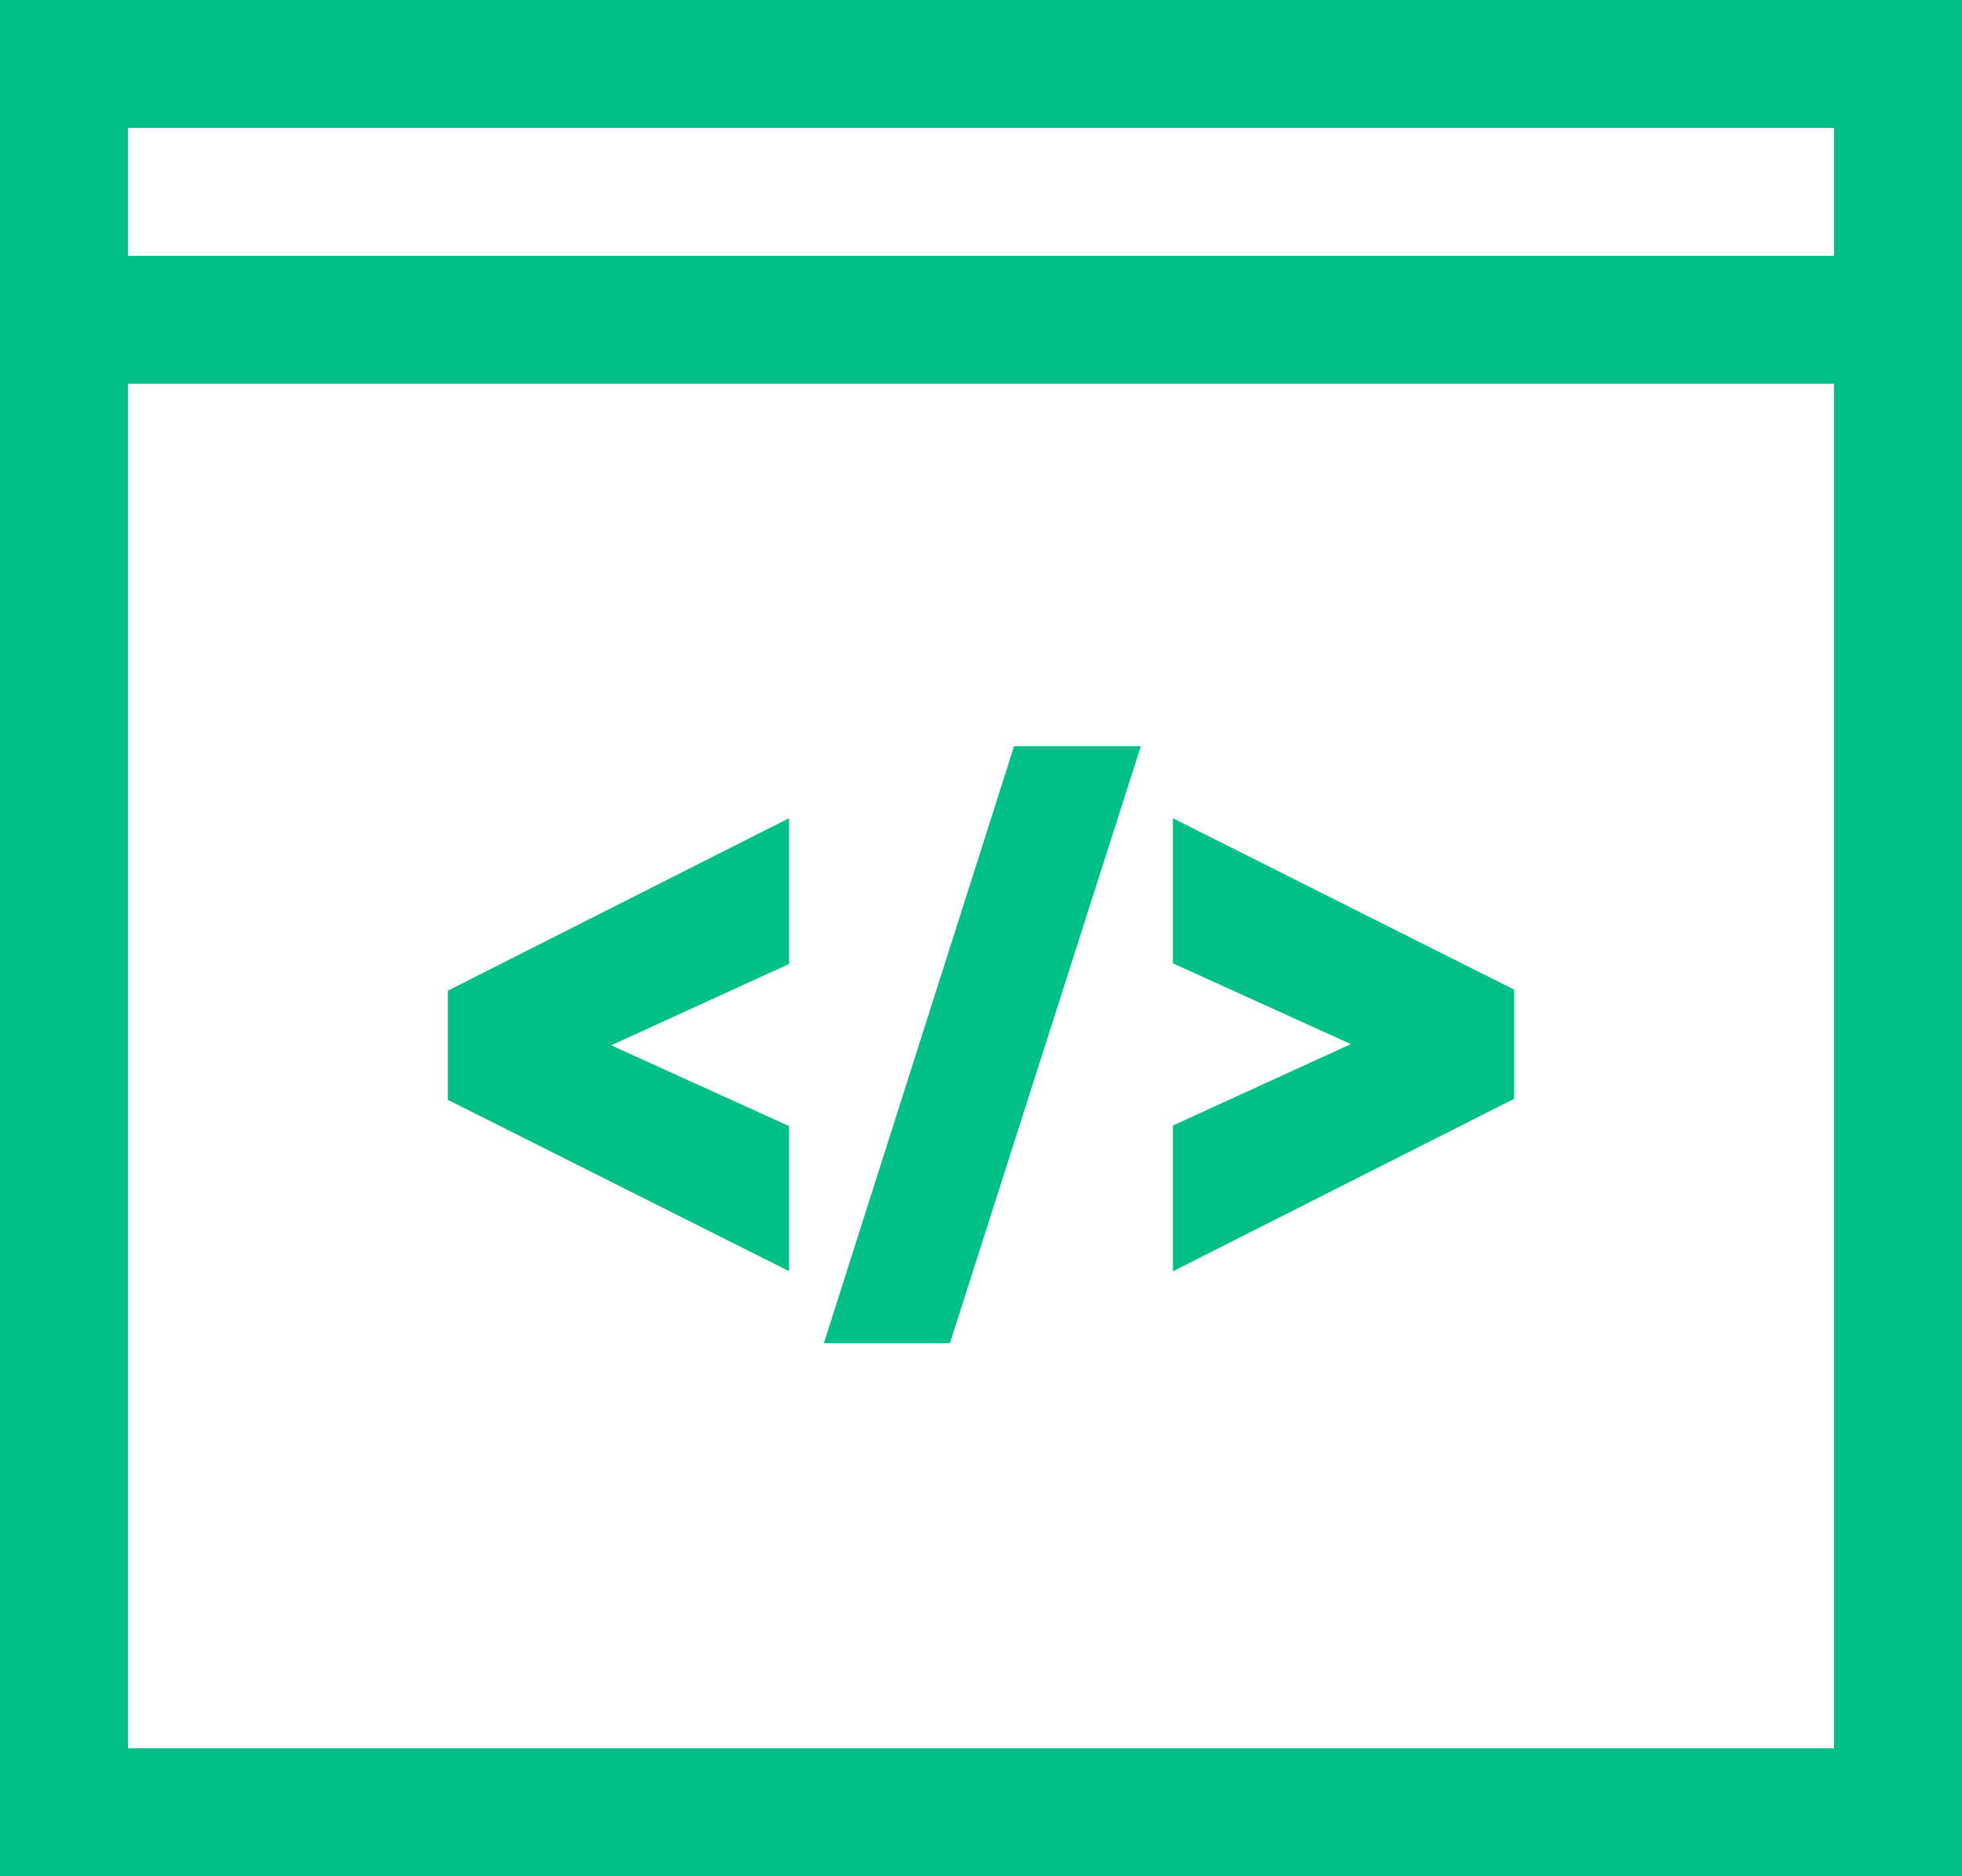
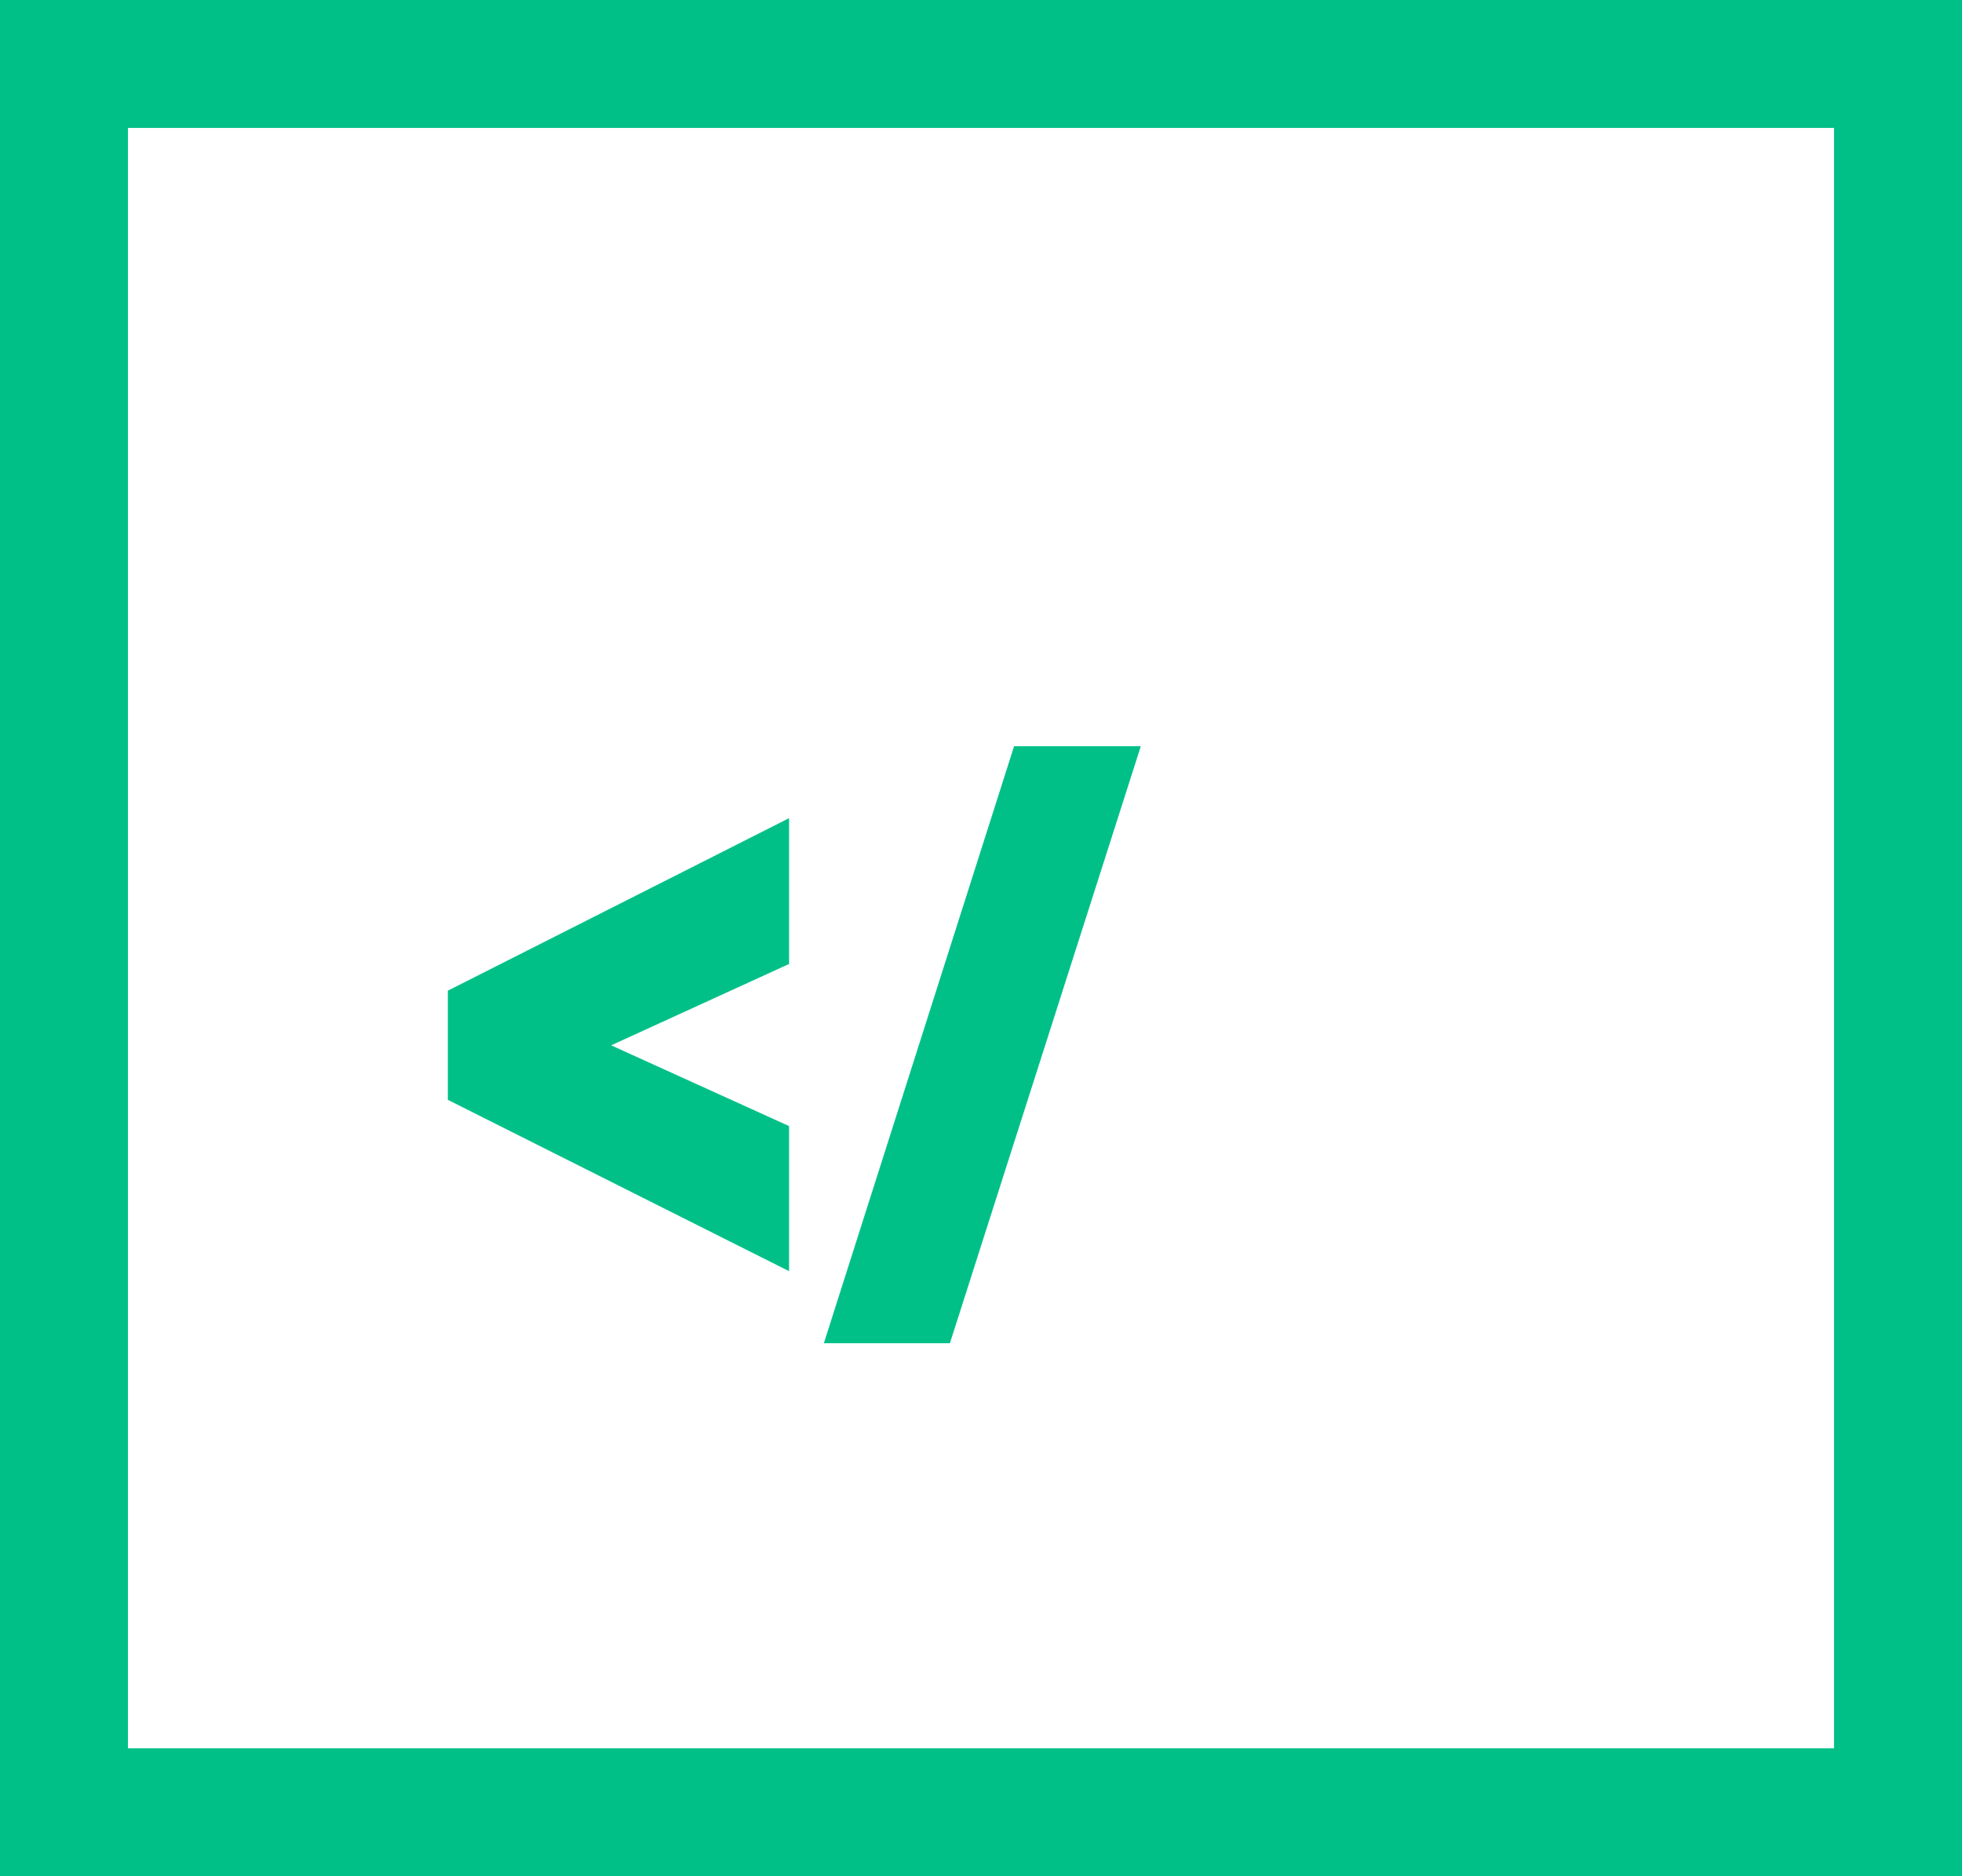
<svg xmlns="http://www.w3.org/2000/svg" width="46px" height="44px" viewBox="0 0 46 44" version="1.1">
  <title>Group 34</title>
  <desc>Created with Sketch.</desc>
  <g id="Page-1" stroke="none" stroke-width="1" fill="none" fill-rule="evenodd">
    <g id="Software-Product-Development-Services--" transform="translate(-971, -2926)" stroke="#00C088">
      <g id="Group-34" transform="translate(971, 2926)">
        <rect id="Rectangle" stroke-width="3" x="1.5" y="1.5" width="43" height="41" />
-         <path d="M2.5,7.5 L42.004,7.5" id="Line-9" stroke-width="3" stroke-linecap="square" />
        <g id="Group-4" transform="translate(11, 18)" fill="#00C088" fill-rule="nonzero">
          <g id="Group-9">
            <g id="Group-10">
              <g id="Group-13">
                <polygon id="Path" points="9 13 13.141 0 15.062 0 10.906 13" />
-                 <polygon id="Path" points="17 11 17 8.715 21.877 6.484 17 4.27 17 2 24 5.516 24 6.463 24 7.46" />
                <polygon id="Path-Copy-2" transform="translate(3.5, 6.5) scale(-1, -1) translate(-3.5, -6.5) " points="0 11 0 8.715 4.877 6.484 0 4.27 0 2 7 5.516 7 7.46" />
              </g>
            </g>
          </g>
        </g>
      </g>
    </g>
  </g>
</svg>